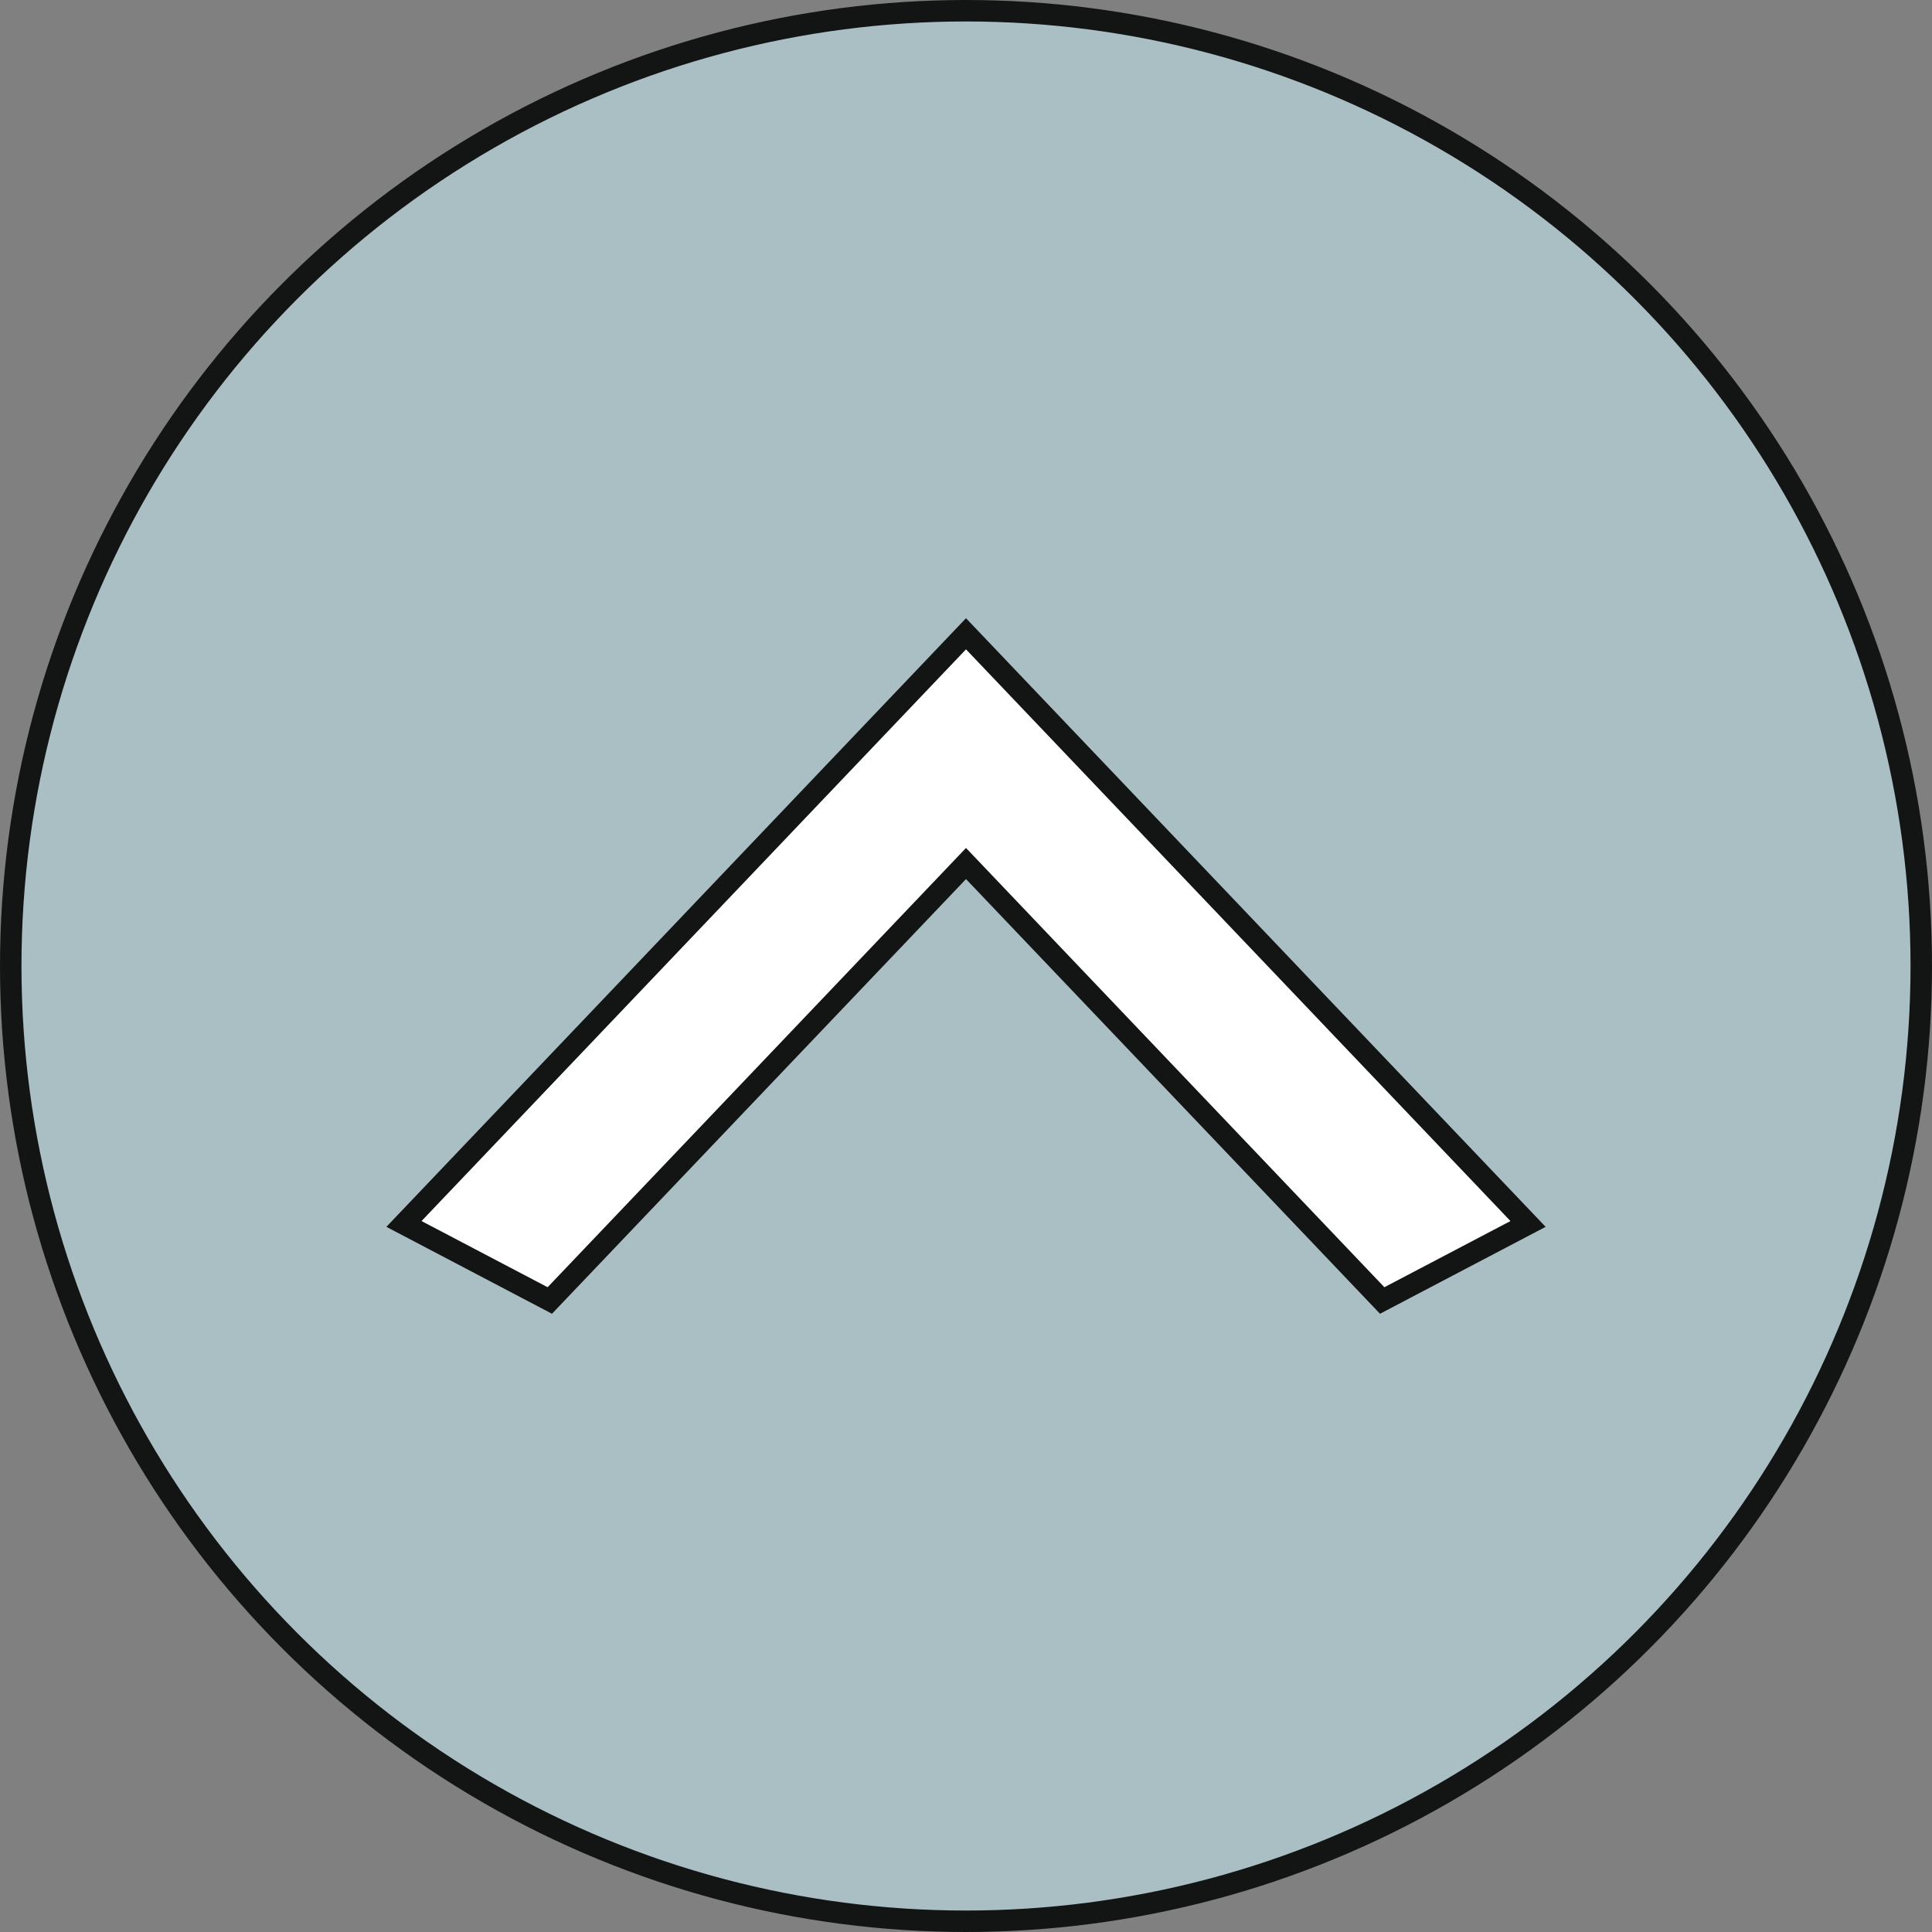
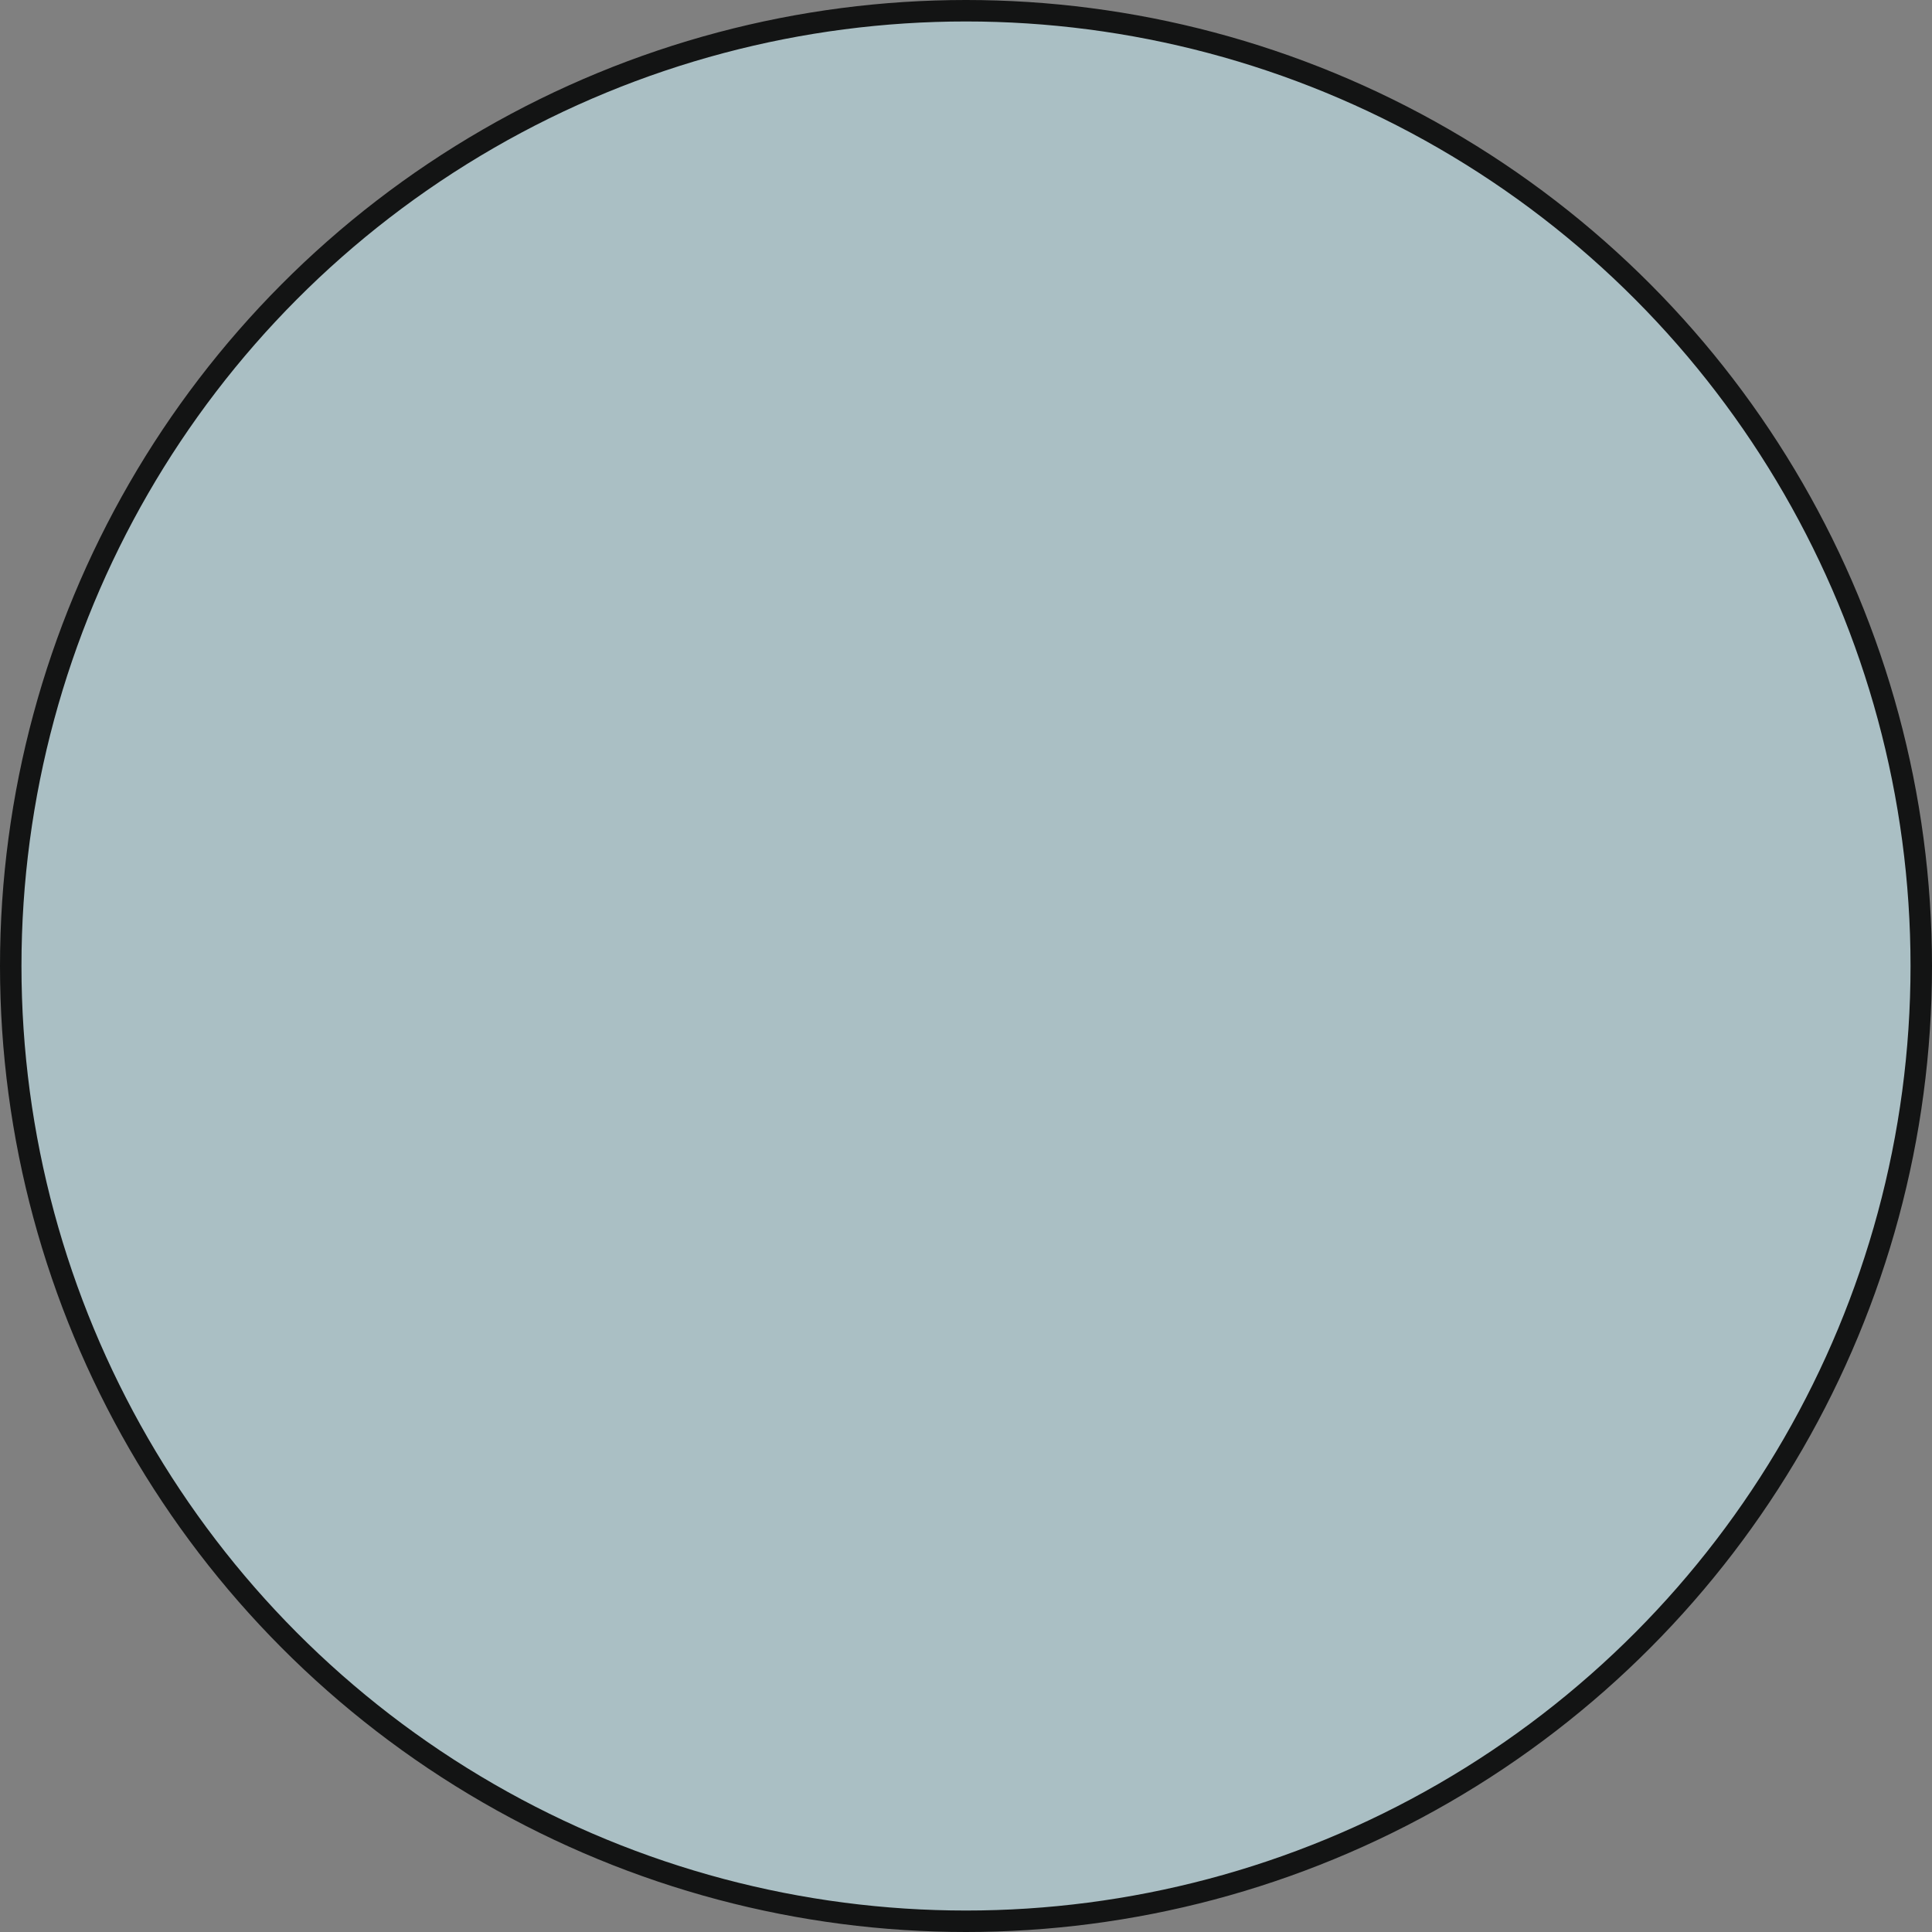
<svg xmlns="http://www.w3.org/2000/svg" width="45" height="45" viewBox="0 0 45 45" fill="none">
  <rect x="0" y="0" width="45" height="45" fill="#808080" stroke="none" />
  <circle cx="22.5" cy="22.5" r="22.25" fill="#AABFC4" stroke="#131414" stroke-width="0.5" />
-   <path d="M12.806 30.291L9.409 28.508L22.5 14.762L35.591 28.508L32.194 30.291L22.681 20.303L22.5 20.113L22.319 20.303L12.806 30.291Z" fill="white" stroke="#131414" stroke-width="0.5" />
</svg>